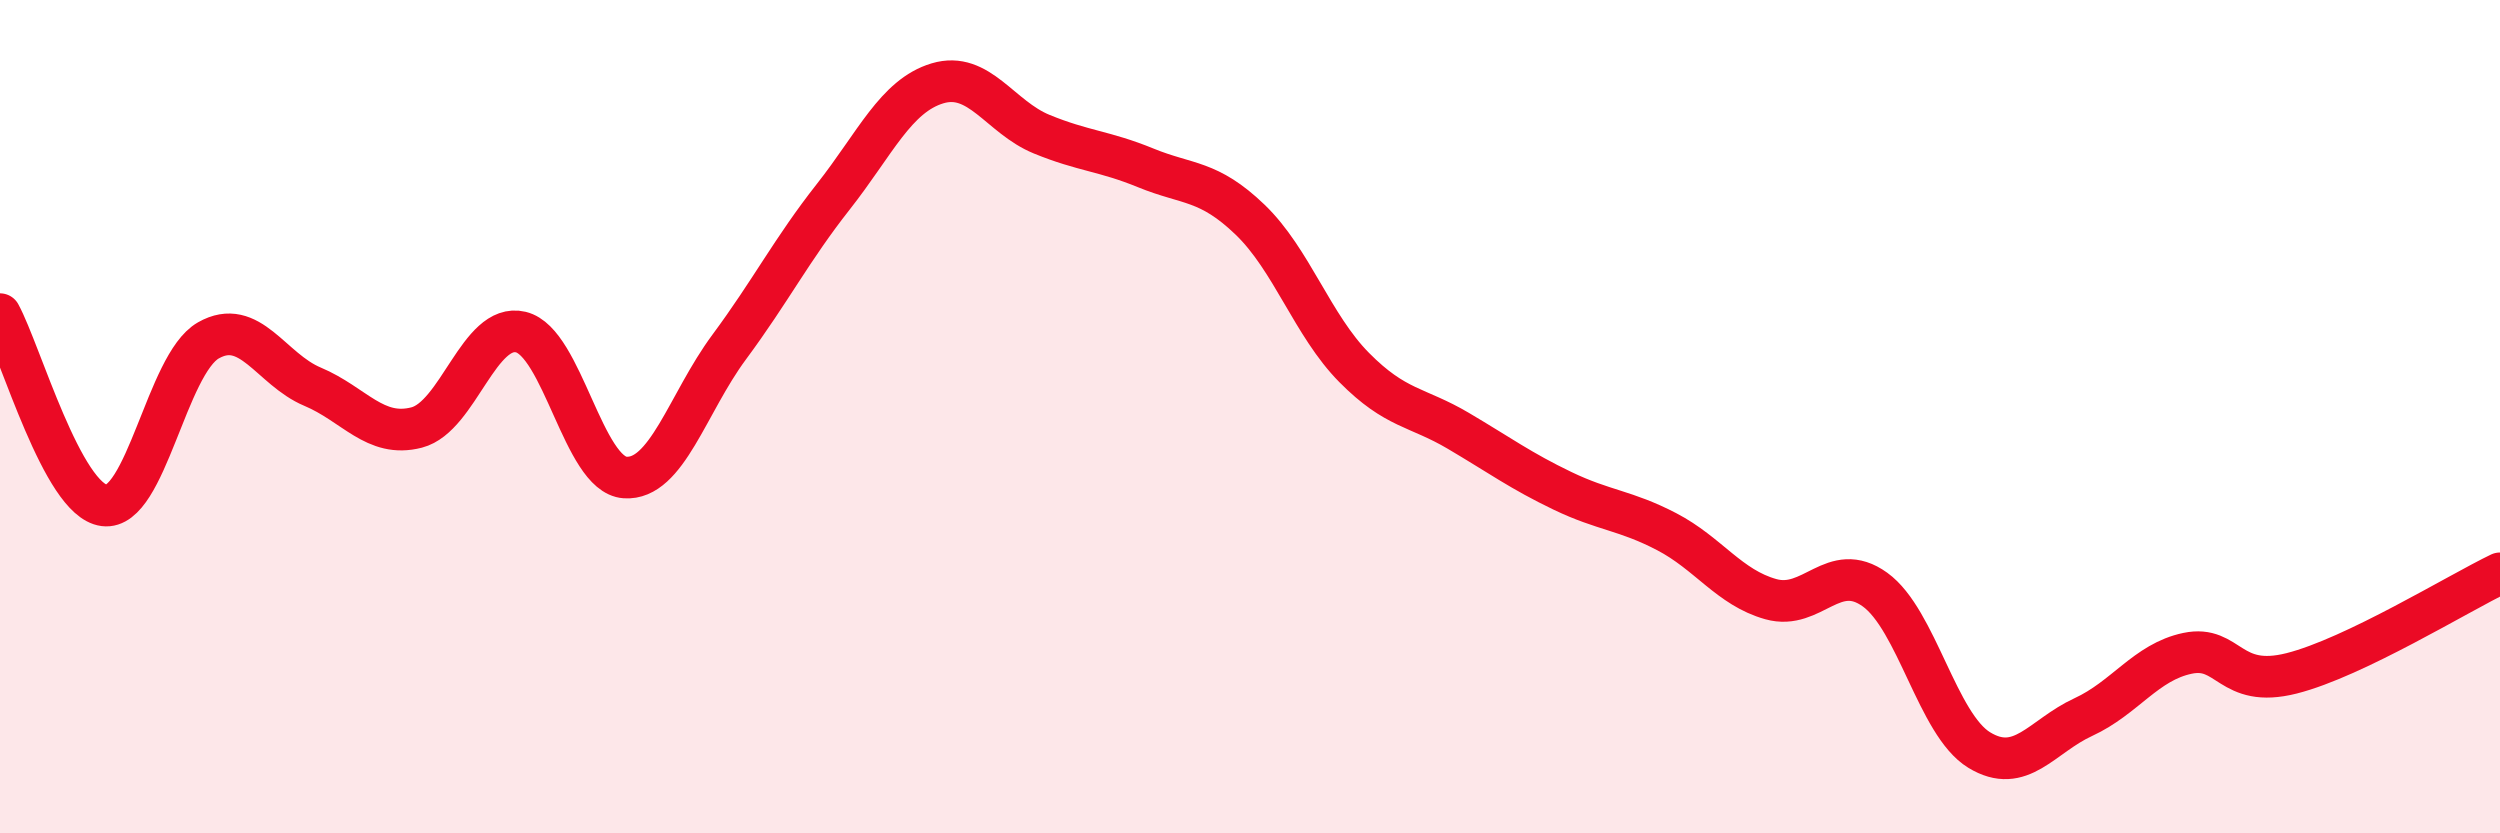
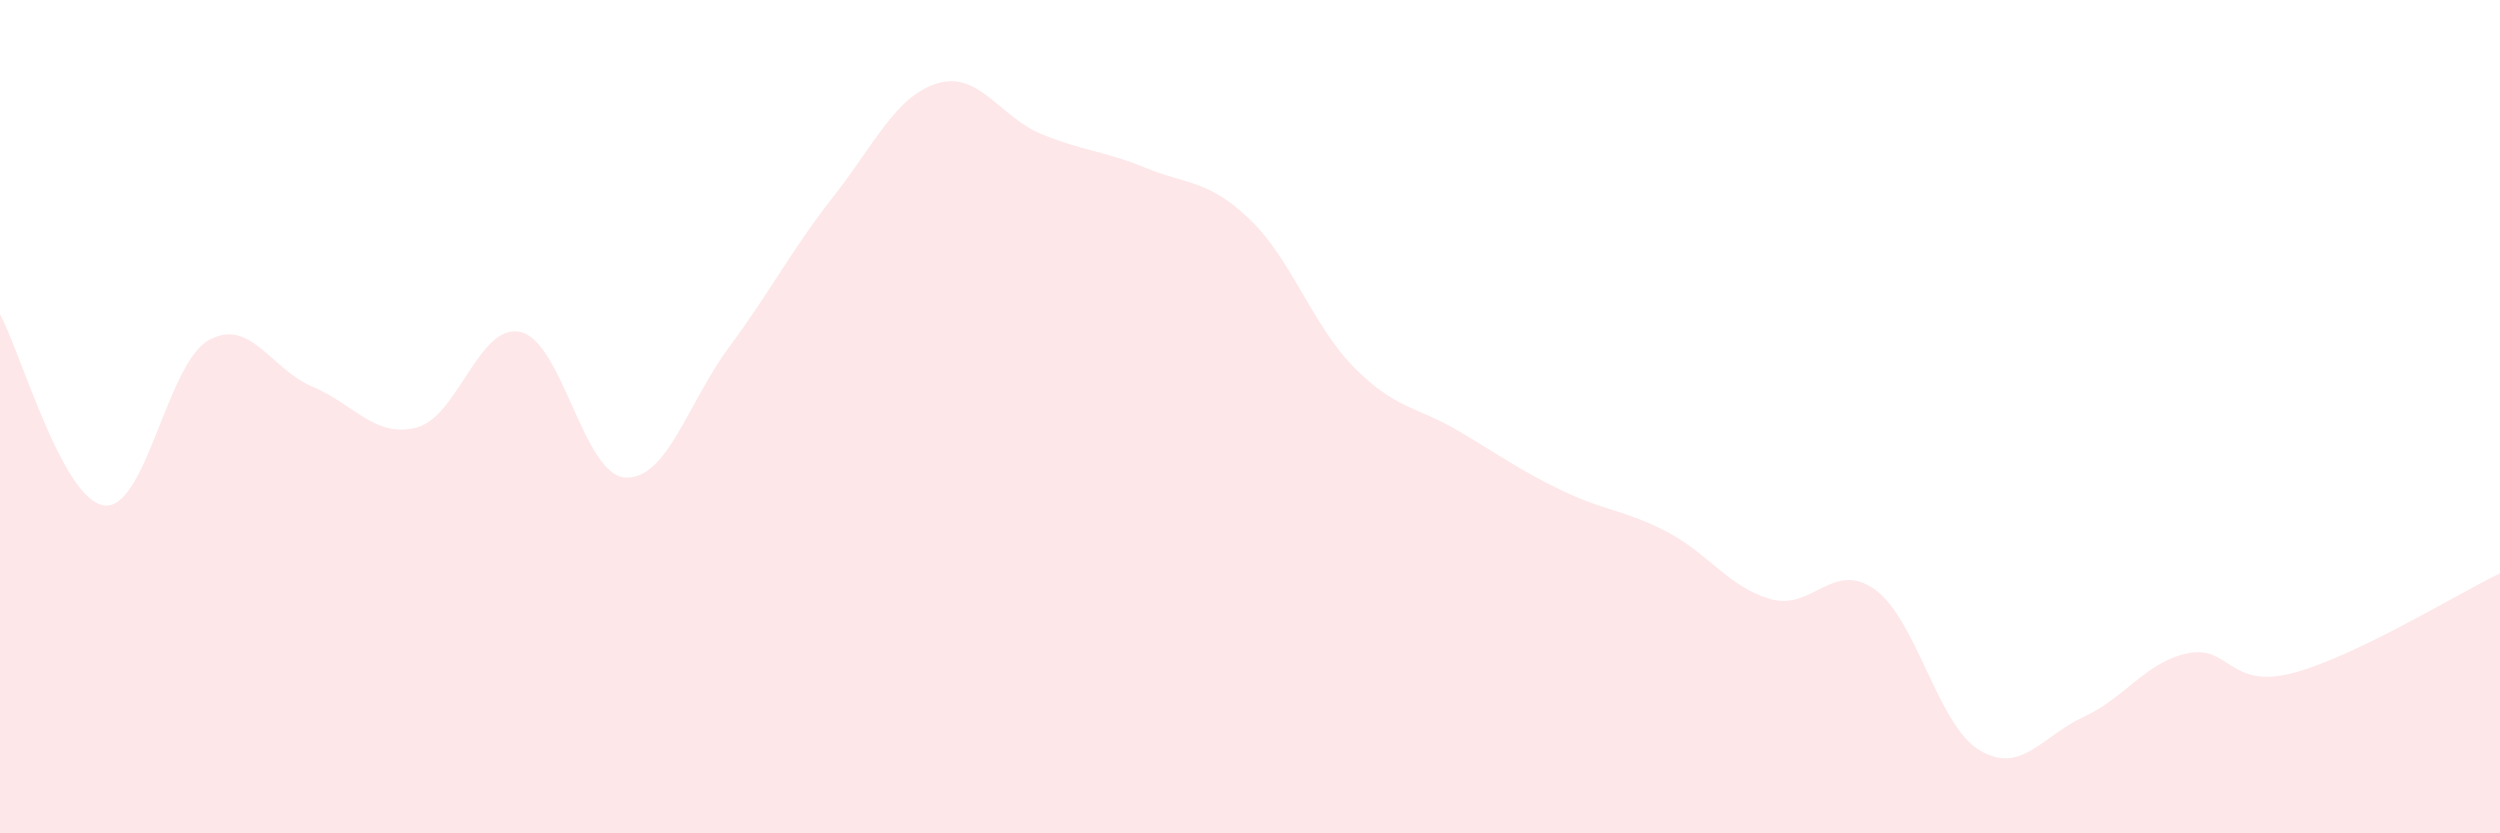
<svg xmlns="http://www.w3.org/2000/svg" width="60" height="20" viewBox="0 0 60 20">
  <path d="M 0,7.54 C 0.5,8.46 1.5,12 2.5,12.13 C 3.5,12.26 4,8.74 5,8.17 C 6,7.6 6.5,8.86 7.5,9.28 C 8.5,9.7 9,10.52 10,10.26 C 11,10 11.5,7.73 12.5,7.97 C 13.5,8.21 14,11.39 15,11.46 C 16,11.53 16.5,9.68 17.5,8.33 C 18.5,6.98 19,5.99 20,4.72 C 21,3.45 21.5,2.3 22.5,2 C 23.5,1.7 24,2.81 25,3.22 C 26,3.63 26.5,3.62 27.5,4.03 C 28.5,4.44 29,4.31 30,5.27 C 31,6.23 31.5,7.81 32.5,8.82 C 33.5,9.83 34,9.75 35,10.34 C 36,10.93 36.5,11.3 37.5,11.78 C 38.5,12.26 39,12.24 40,12.76 C 41,13.28 41.5,14.1 42.5,14.38 C 43.5,14.66 44,13.43 45,14.15 C 46,14.87 46.5,17.39 47.5,18 C 48.5,18.61 49,17.67 50,17.21 C 51,16.75 51.5,15.89 52.5,15.68 C 53.5,15.47 53.5,16.54 55,16.16 C 56.5,15.78 59,14.24 60,13.76L60 20L0 20Z" fill="#EB0A25" opacity="0.1" stroke-linecap="round" stroke-linejoin="round" />
-   <path d="M 0,7.54 C 0.5,8.46 1.5,12 2.5,12.13 C 3.5,12.26 4,8.74 5,8.17 C 6,7.6 6.5,8.86 7.5,9.28 C 8.5,9.7 9,10.52 10,10.26 C 11,10 11.5,7.73 12.5,7.97 C 13.5,8.21 14,11.39 15,11.46 C 16,11.53 16.5,9.68 17.5,8.33 C 18.5,6.98 19,5.99 20,4.72 C 21,3.45 21.5,2.3 22.5,2 C 23.5,1.7 24,2.81 25,3.22 C 26,3.63 26.5,3.62 27.5,4.03 C 28.5,4.44 29,4.31 30,5.27 C 31,6.23 31.5,7.81 32.5,8.82 C 33.5,9.83 34,9.75 35,10.34 C 36,10.93 36.5,11.3 37.5,11.78 C 38.5,12.26 39,12.24 40,12.76 C 41,13.28 41.5,14.1 42.5,14.38 C 43.5,14.66 44,13.43 45,14.15 C 46,14.87 46.5,17.39 47.5,18 C 48.5,18.61 49,17.67 50,17.21 C 51,16.75 51.5,15.89 52.5,15.68 C 53.5,15.47 53.5,16.54 55,16.16 C 56.5,15.78 59,14.24 60,13.76" stroke="#EB0A25" stroke-width="1" fill="none" stroke-linecap="round" stroke-linejoin="round" />
</svg>